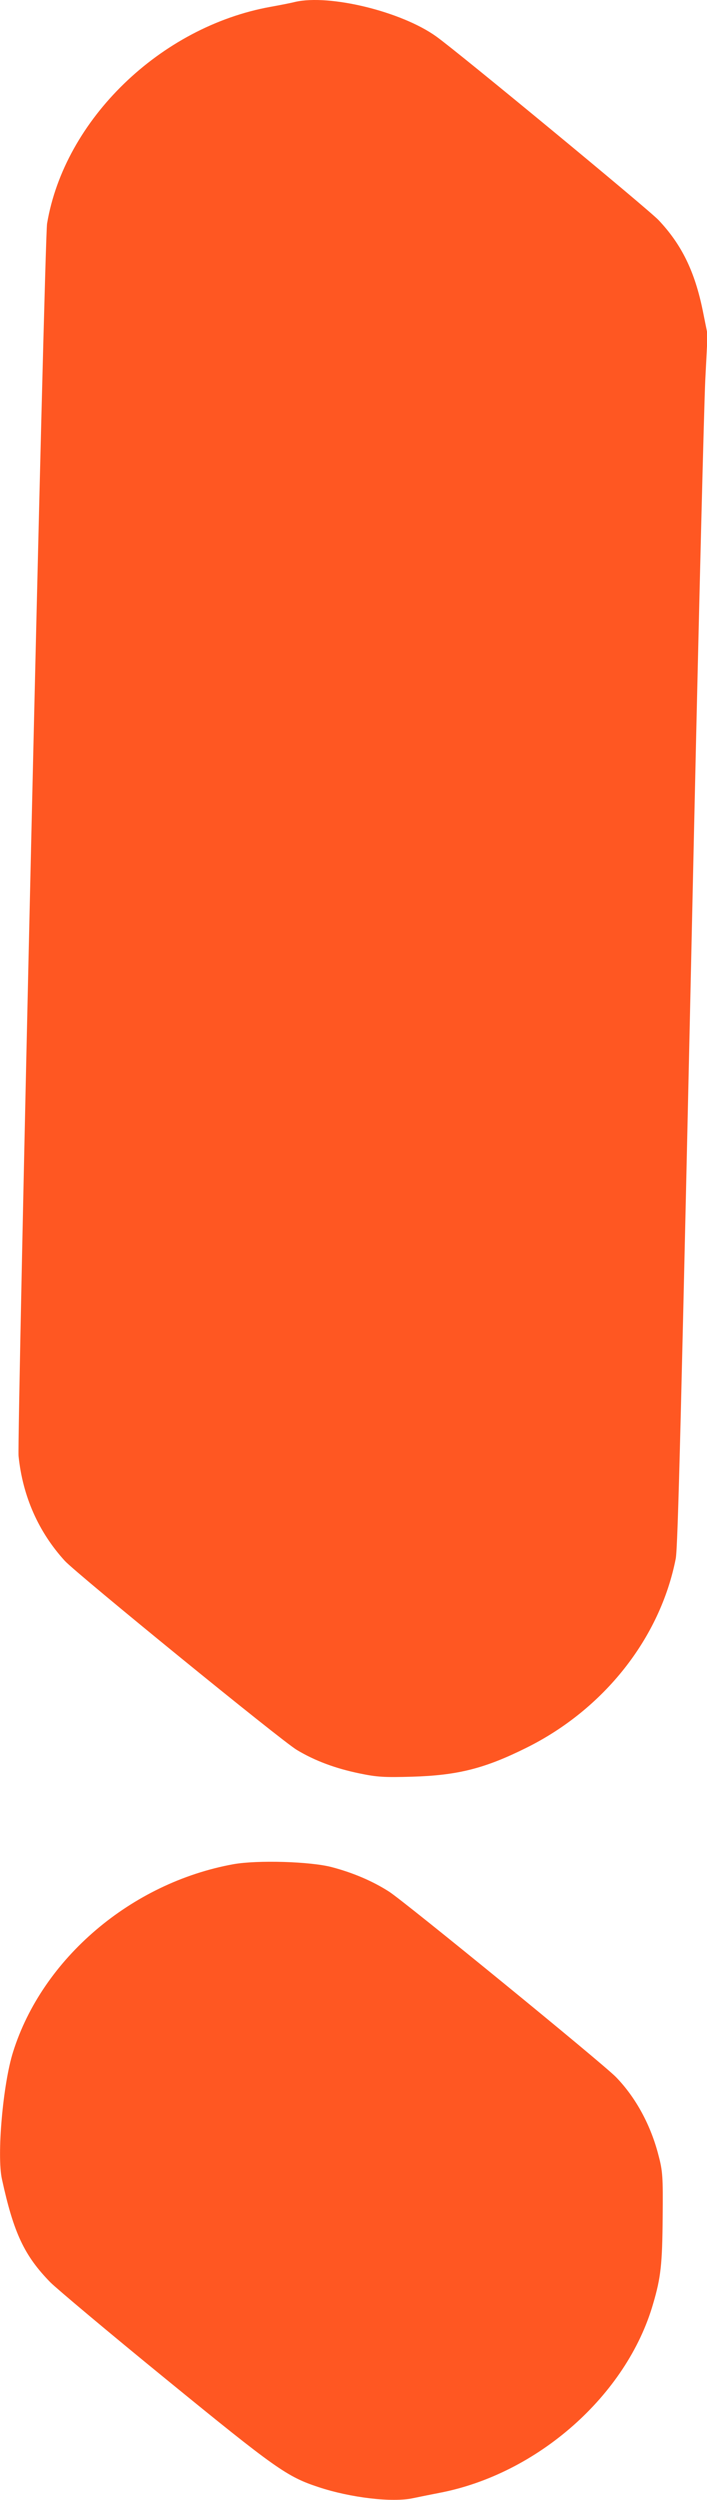
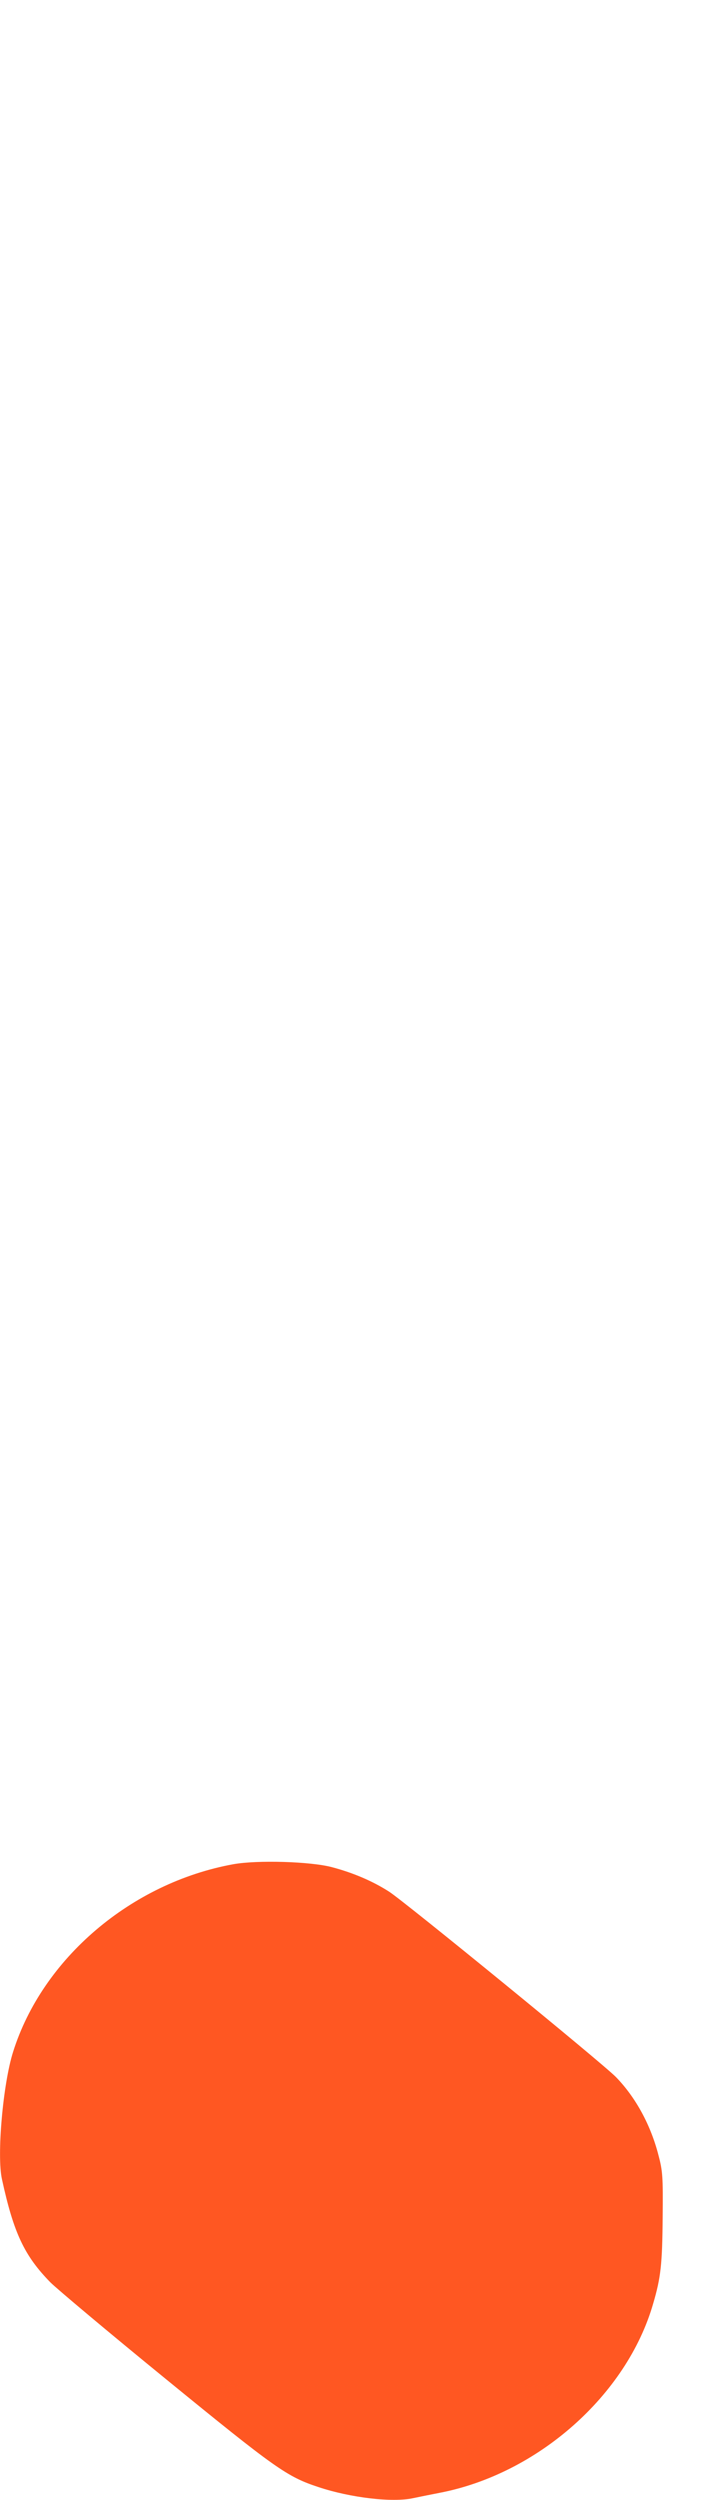
<svg xmlns="http://www.w3.org/2000/svg" version="1.0" width="362pt" height="1280pt" viewBox="0 0 362 1280" preserveAspectRatio="xMidYMid meet">
  <g transform="translate(0,1280) scale(0.1,-0.1)" fill="#ff5722" stroke="none">
-     <path d="M1510 12790 c-19 -5 -75 -16 -125 -25 -564 -102 -1055 -578 -1144 -1110 -13 -72 -154 -6224 -146 -6310 21 -206 102 -389 237 -537 62 -67 1110 -922 1188 -968 93 -56 199 -95 320 -120 91 -19 127 -21 270 -17 234 7 372 42 585 148 397 197 685 561 765 969 11 61 27 695 94 3745 25 1128 51 2156 57 2286 l12 236 -25 124 c-41 200 -108 337 -226 462 -53 56 -1026 860 -1138 940 -178 128 -547 218 -724 177z" />
    <path d="M1195 3255 c-523 -95 -978 -483 -1128 -961 -52 -164 -84 -531 -57 -652 60 -276 115 -392 248 -528 32 -32 297 -255 590 -494 562 -459 621 -501 782 -554 165 -55 379 -80 485 -57 28 6 88 18 134 27 503 96 960 500 1095 968 40 136 47 203 49 446 2 203 0 234 -21 313 -39 154 -116 297 -218 402 -68 70 -1078 895 -1161 949 -84 54 -184 97 -294 126 -109 29 -381 37 -504 15z" />
  </g>
</svg>